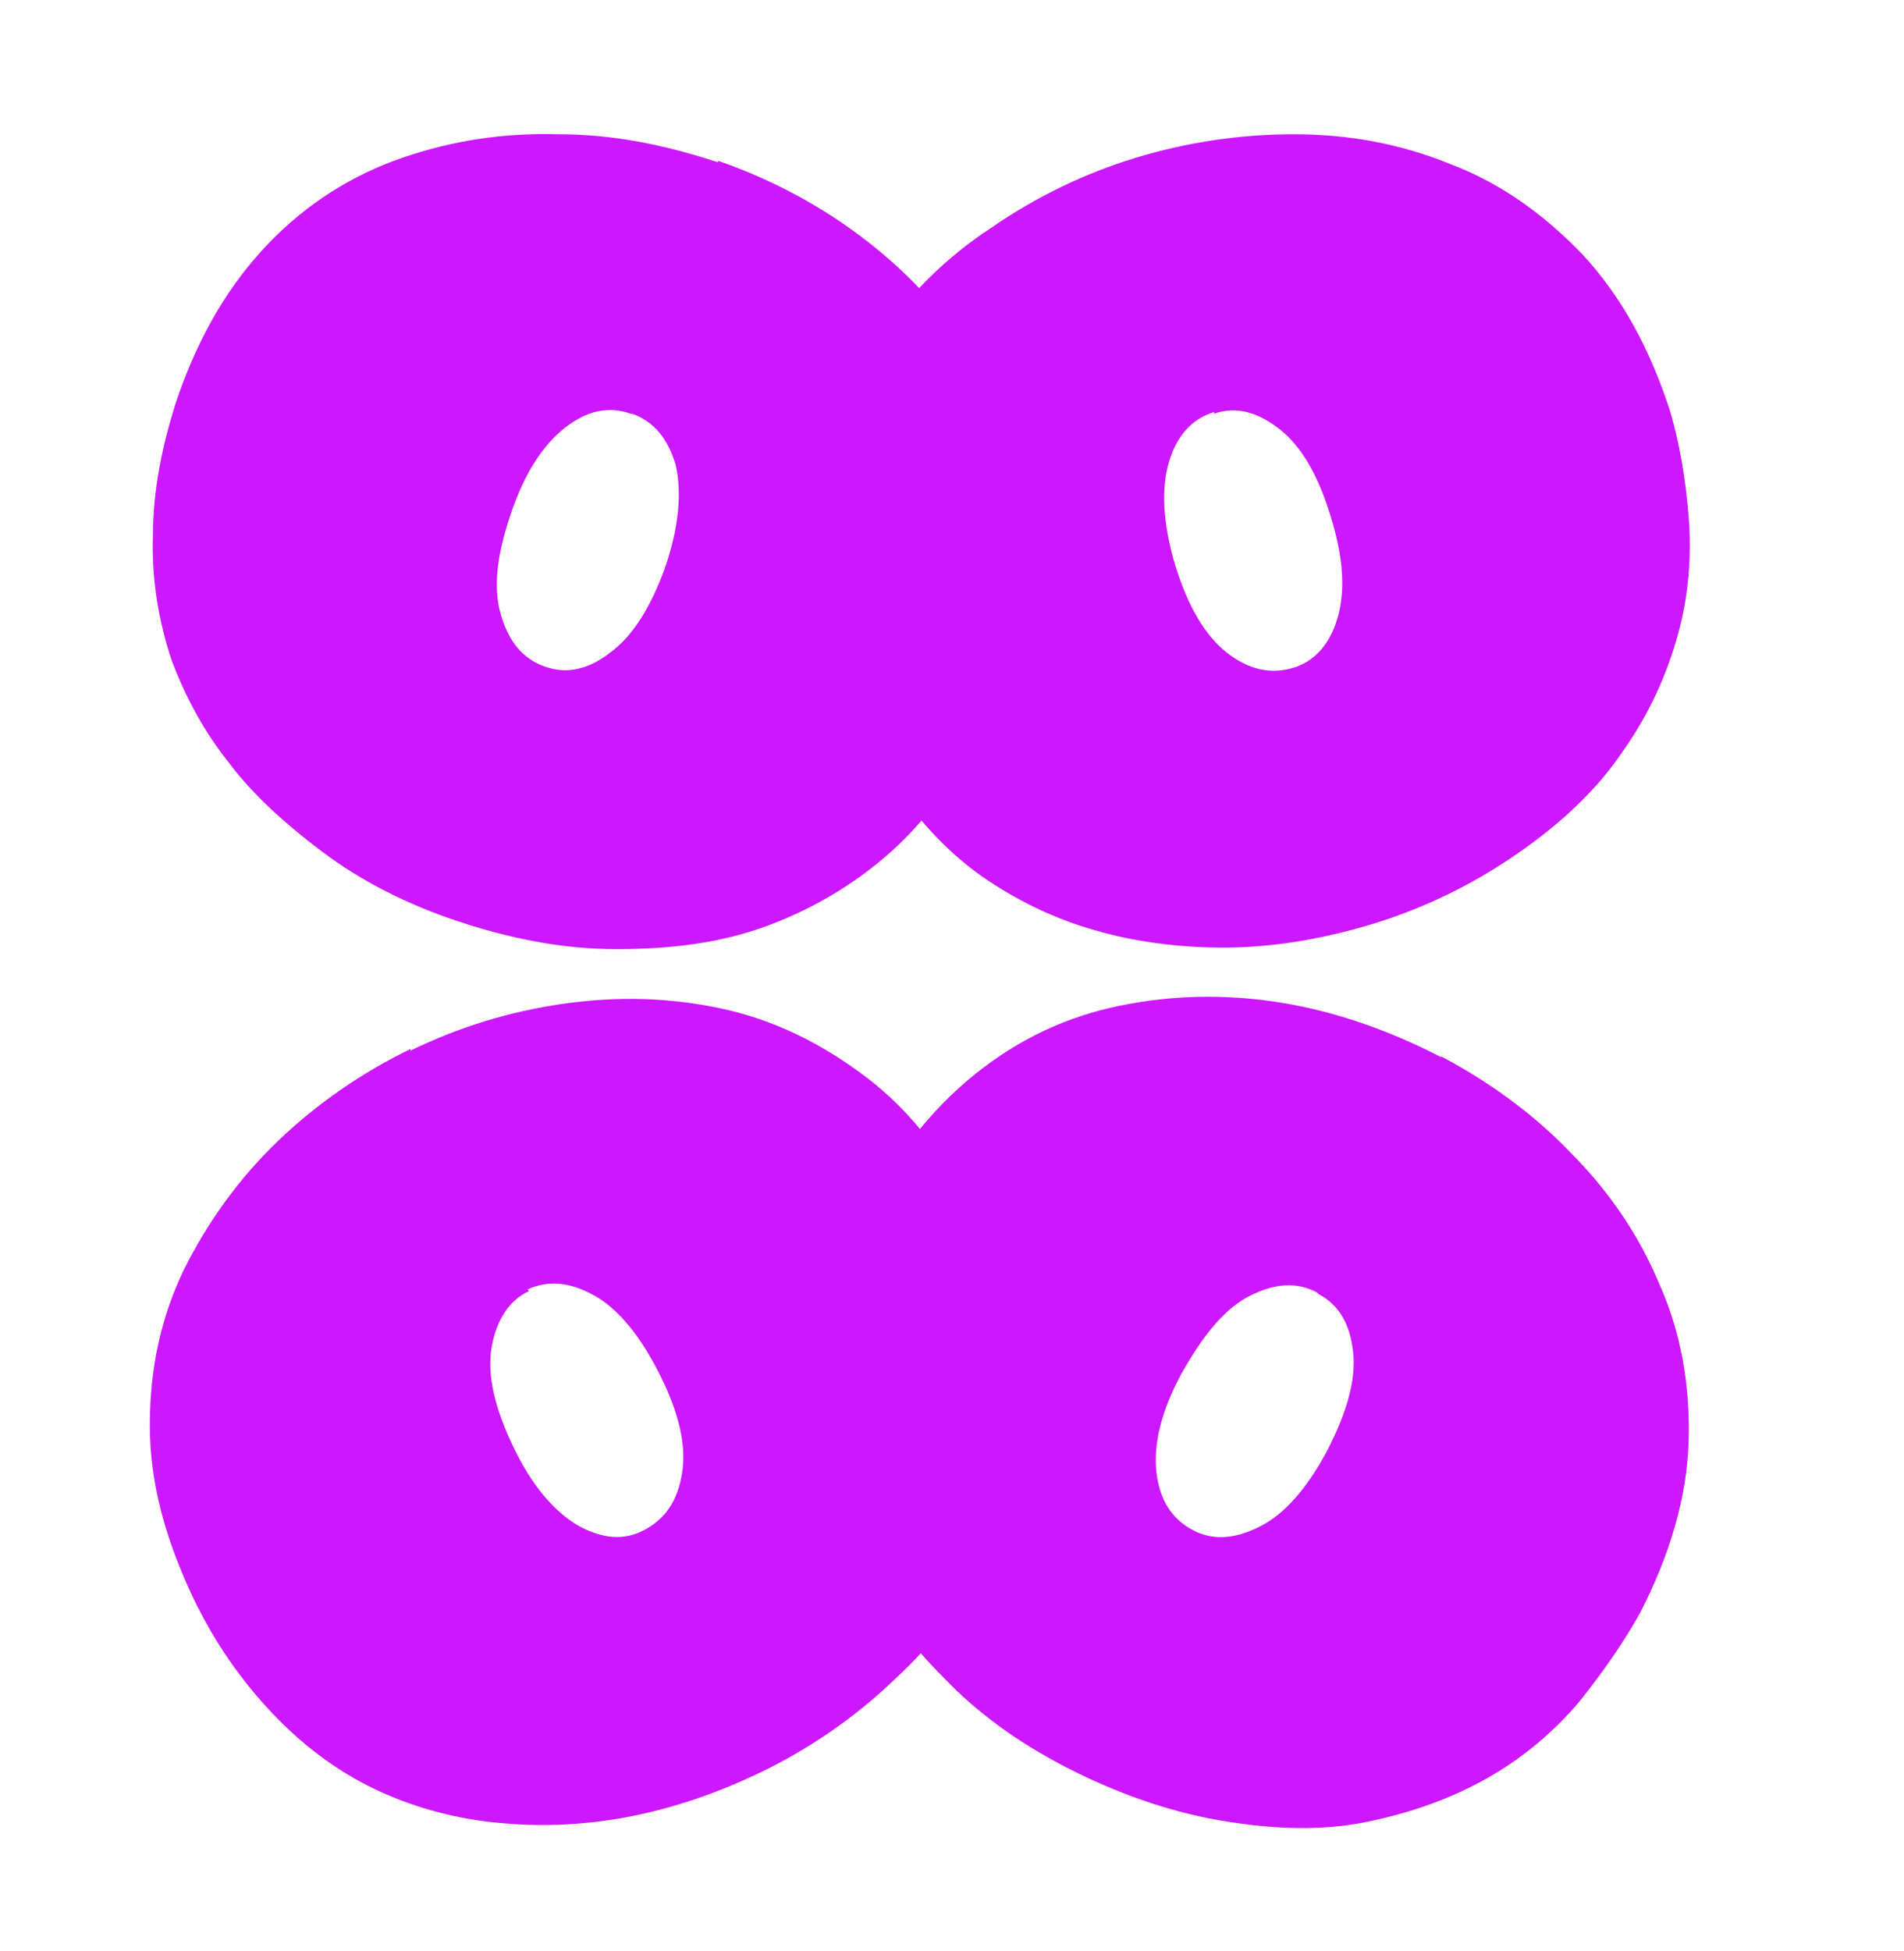
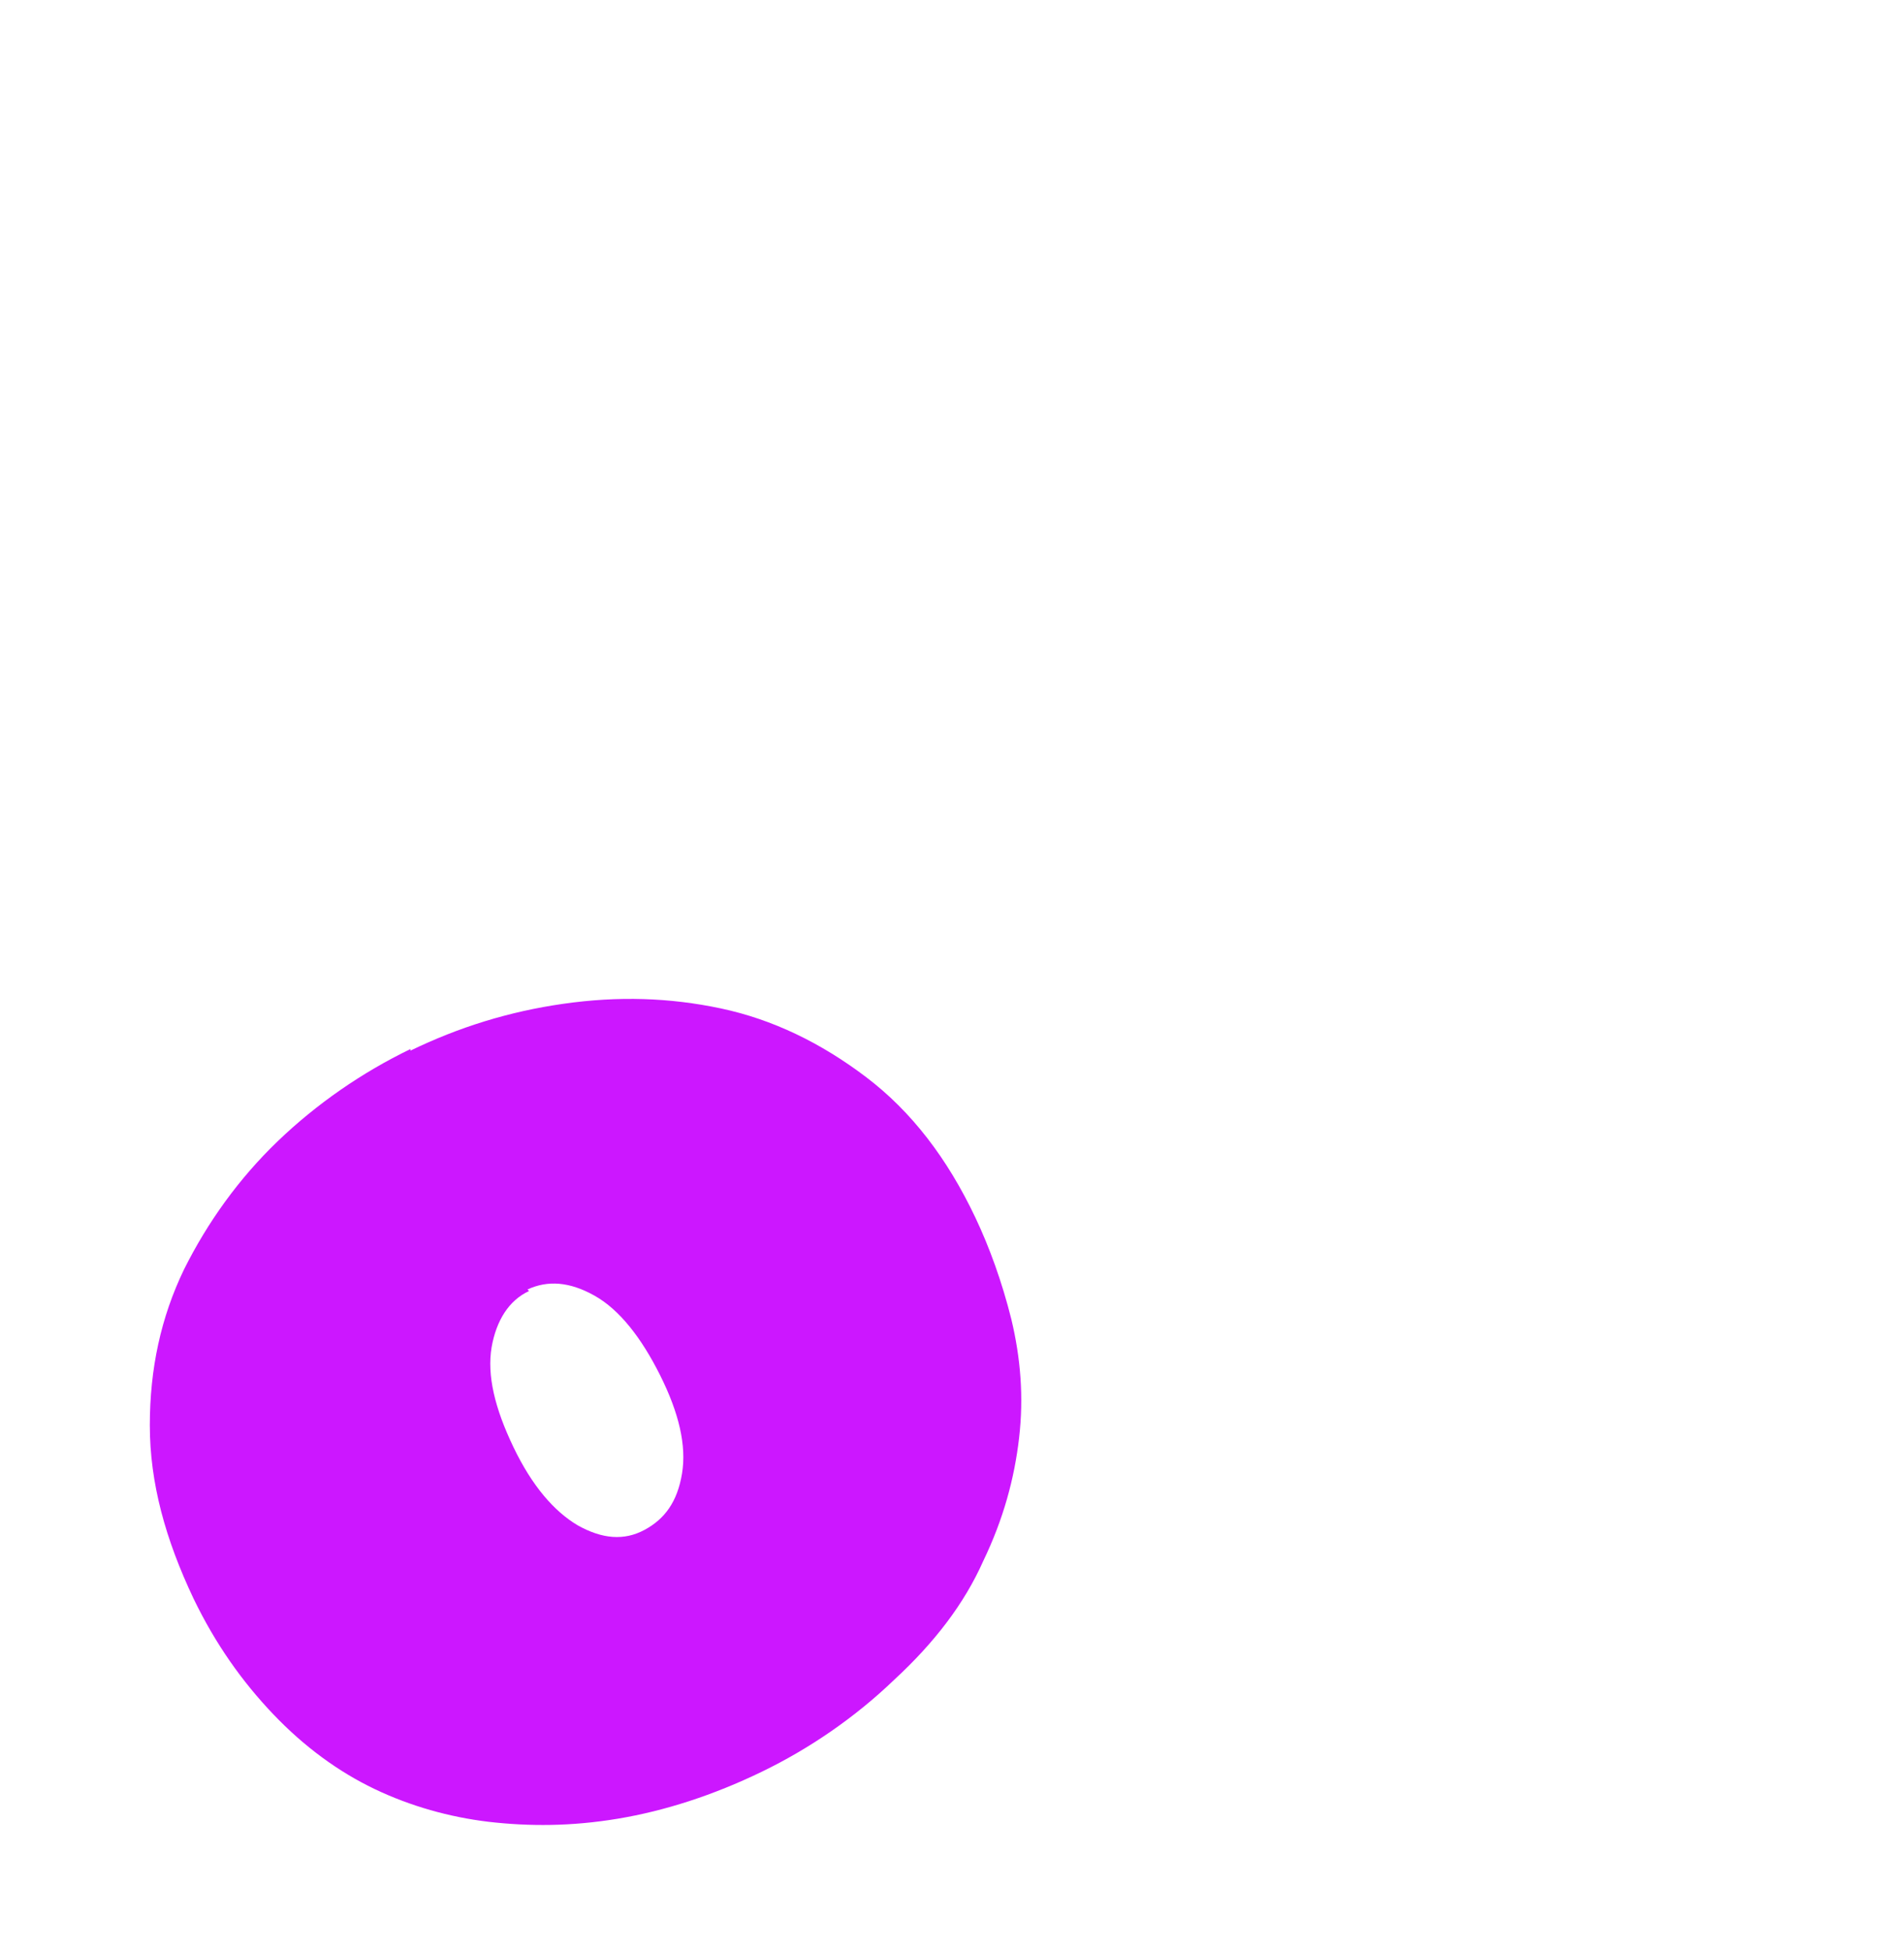
<svg xmlns="http://www.w3.org/2000/svg" viewBox="0 0 122 125" version="1.1">
  <defs>
    <style>
      .cls-1 {
        fill: #cc17ff;
      }
    </style>
  </defs>
  <g>
    <g id="Layer_1">
      <g>
        <g>
-           <path d="M46,10.3c3.2,1.1,6.3,2.7,9.1,4.8,2.8,2.1,5.1,4.5,7,7.4,1.8,2.8,3,6.1,3.4,9.7.4,3.6,0,7.4-1.4,11.3-.7,2-1.7,4-3,6.2-1.3,2.2-3,4.1-5,5.7-2,1.6-4.4,3-7.2,4-2.8,1-5.9,1.4-9.4,1.4-3.5,0-6.9-.7-10.2-1.8s-6.2-2.6-8.6-4.4c-2.4-1.8-4.5-3.7-6-5.7-1.6-2-2.8-4.2-3.7-6.6-.8-2.4-1.3-5.1-1.2-8,0-2.9.6-5.9,1.6-8.9,1.4-4,3.3-7.2,5.8-9.8,2.5-2.6,5.4-4.4,8.6-5.5,3.2-1.1,6.5-1.6,10-1.5,3.5,0,6.9.7,10.2,1.8ZM40.4,26.5c-1.4-.5-2.8-.2-4.2.9-1.4,1.1-2.6,2.9-3.5,5.6s-1.1,4.7-.6,6.4c.5,1.7,1.4,2.8,2.8,3.3s2.8.2,4.2-.9c1.4-1,2.6-2.9,3.5-5.4.9-2.6,1.1-4.8.7-6.6-.5-1.7-1.4-2.8-2.8-3.3Z" class="cls-1" />
-           <path d="M72.8,10.1c3.3-1,6.7-1.5,10.1-1.5,3.5,0,6.8.6,10,1.9,3.2,1.2,6,3.2,8.5,5.8,2.5,2.7,4.3,6,5.6,10,.6,2,1,4.3,1.2,6.8.2,2.5,0,5.1-.7,7.6-.7,2.5-1.8,5-3.5,7.4-1.6,2.4-3.9,4.6-6.8,6.6-2.9,2-6,3.5-9.3,4.5s-6.5,1.5-9.5,1.5c-3,0-5.8-.4-8.2-1.1-2.5-.7-4.8-1.8-6.9-3.2-2.1-1.4-4-3.3-5.7-5.7-1.7-2.4-3-5.1-3.9-8.1-1.2-4-1.6-7.8-1.1-11.4.5-3.6,1.8-6.8,3.7-9.5,1.9-2.8,4.3-5.2,7.2-7.1,2.9-2,6-3.5,9.3-4.5ZM77.8,26.4c-1.4.4-2.4,1.5-2.9,3.2-.5,1.7-.4,3.9.4,6.6.8,2.6,1.9,4.5,3.3,5.6,1.4,1.1,2.8,1.4,4.2,1,1.4-.4,2.4-1.5,2.9-3.2.5-1.7.4-3.8-.4-6.4-.8-2.7-1.9-4.6-3.3-5.7-1.4-1.1-2.8-1.5-4.2-1Z" class="cls-1" />
-         </g>
+           </g>
        <g>
          <path d="M26.3,67.3c3.1-1.5,6.3-2.5,9.8-3,3.5-.5,6.8-.4,10.1.3,3.3.7,6.4,2.2,9.3,4.4,2.9,2.2,5.2,5.2,7,9,.9,1.9,1.7,4.1,2.3,6.5.6,2.5.8,5,.5,7.6-.3,2.6-1,5.2-2.3,7.9-1.2,2.7-3.1,5.2-5.7,7.6-2.5,2.4-5.4,4.4-8.5,5.9-3.1,1.5-6.2,2.5-9.2,3-3,.5-5.7.5-8.3.2-2.5-.3-5-1-7.3-2.1-2.3-1.1-4.5-2.7-6.5-4.8-2-2.1-3.7-4.5-5.1-7.4-1.8-3.8-2.8-7.4-2.8-11.1,0-3.6.7-6.9,2.2-10,1.5-3,3.5-5.8,6-8.2,2.5-2.4,5.4-4.4,8.5-5.9ZM33.9,82.7c-1.3.6-2.1,1.9-2.4,3.6-.3,1.8.2,3.9,1.4,6.4s2.6,4.1,4.1,5c1.6.9,3,1,4.3.3s2.1-1.8,2.4-3.6c.3-1.8-.2-3.9-1.4-6.3s-2.6-4.2-4.2-5.1c-1.6-.9-3-1-4.3-.4Z" class="cls-1" />
-           <path d="M92.4,67.7c3,1.6,5.8,3.6,8.2,6.1,2.5,2.5,4.4,5.3,5.7,8.4,1.4,3.1,2,6.5,1.9,10.1-.1,3.6-1.2,7.3-3.1,11-1,1.8-2.3,3.7-3.9,5.7-1.6,1.9-3.6,3.6-5.9,4.9-2.3,1.3-4.8,2.2-7.7,2.8-2.9.6-6,.5-9.5-.1-3.4-.6-6.7-1.8-9.8-3.4s-5.7-3.5-7.8-5.7c-2.1-2.1-3.8-4.3-5.1-6.6-1.3-2.2-2.1-4.6-2.6-7.1-.5-2.5-.5-5.2,0-8.1.5-2.9,1.5-5.7,2.9-8.5,2-3.7,4.4-6.6,7.3-8.8,2.9-2.2,6-3.5,9.4-4.1,3.3-.6,6.7-.6,10.1,0,3.4.6,6.7,1.8,9.8,3.4ZM84.4,82.8c-1.3-.7-2.7-.6-4.3.2-1.6.8-3,2.5-4.4,5-1.3,2.4-1.8,4.5-1.6,6.3.2,1.8,1,3,2.3,3.7s2.7.6,4.3-.2c1.6-.8,3-2.4,4.3-4.8,1.3-2.5,1.9-4.6,1.7-6.4-.2-1.8-.9-3-2.2-3.7Z" class="cls-1" />
        </g>
      </g>
    </g>
  </g>
</svg>